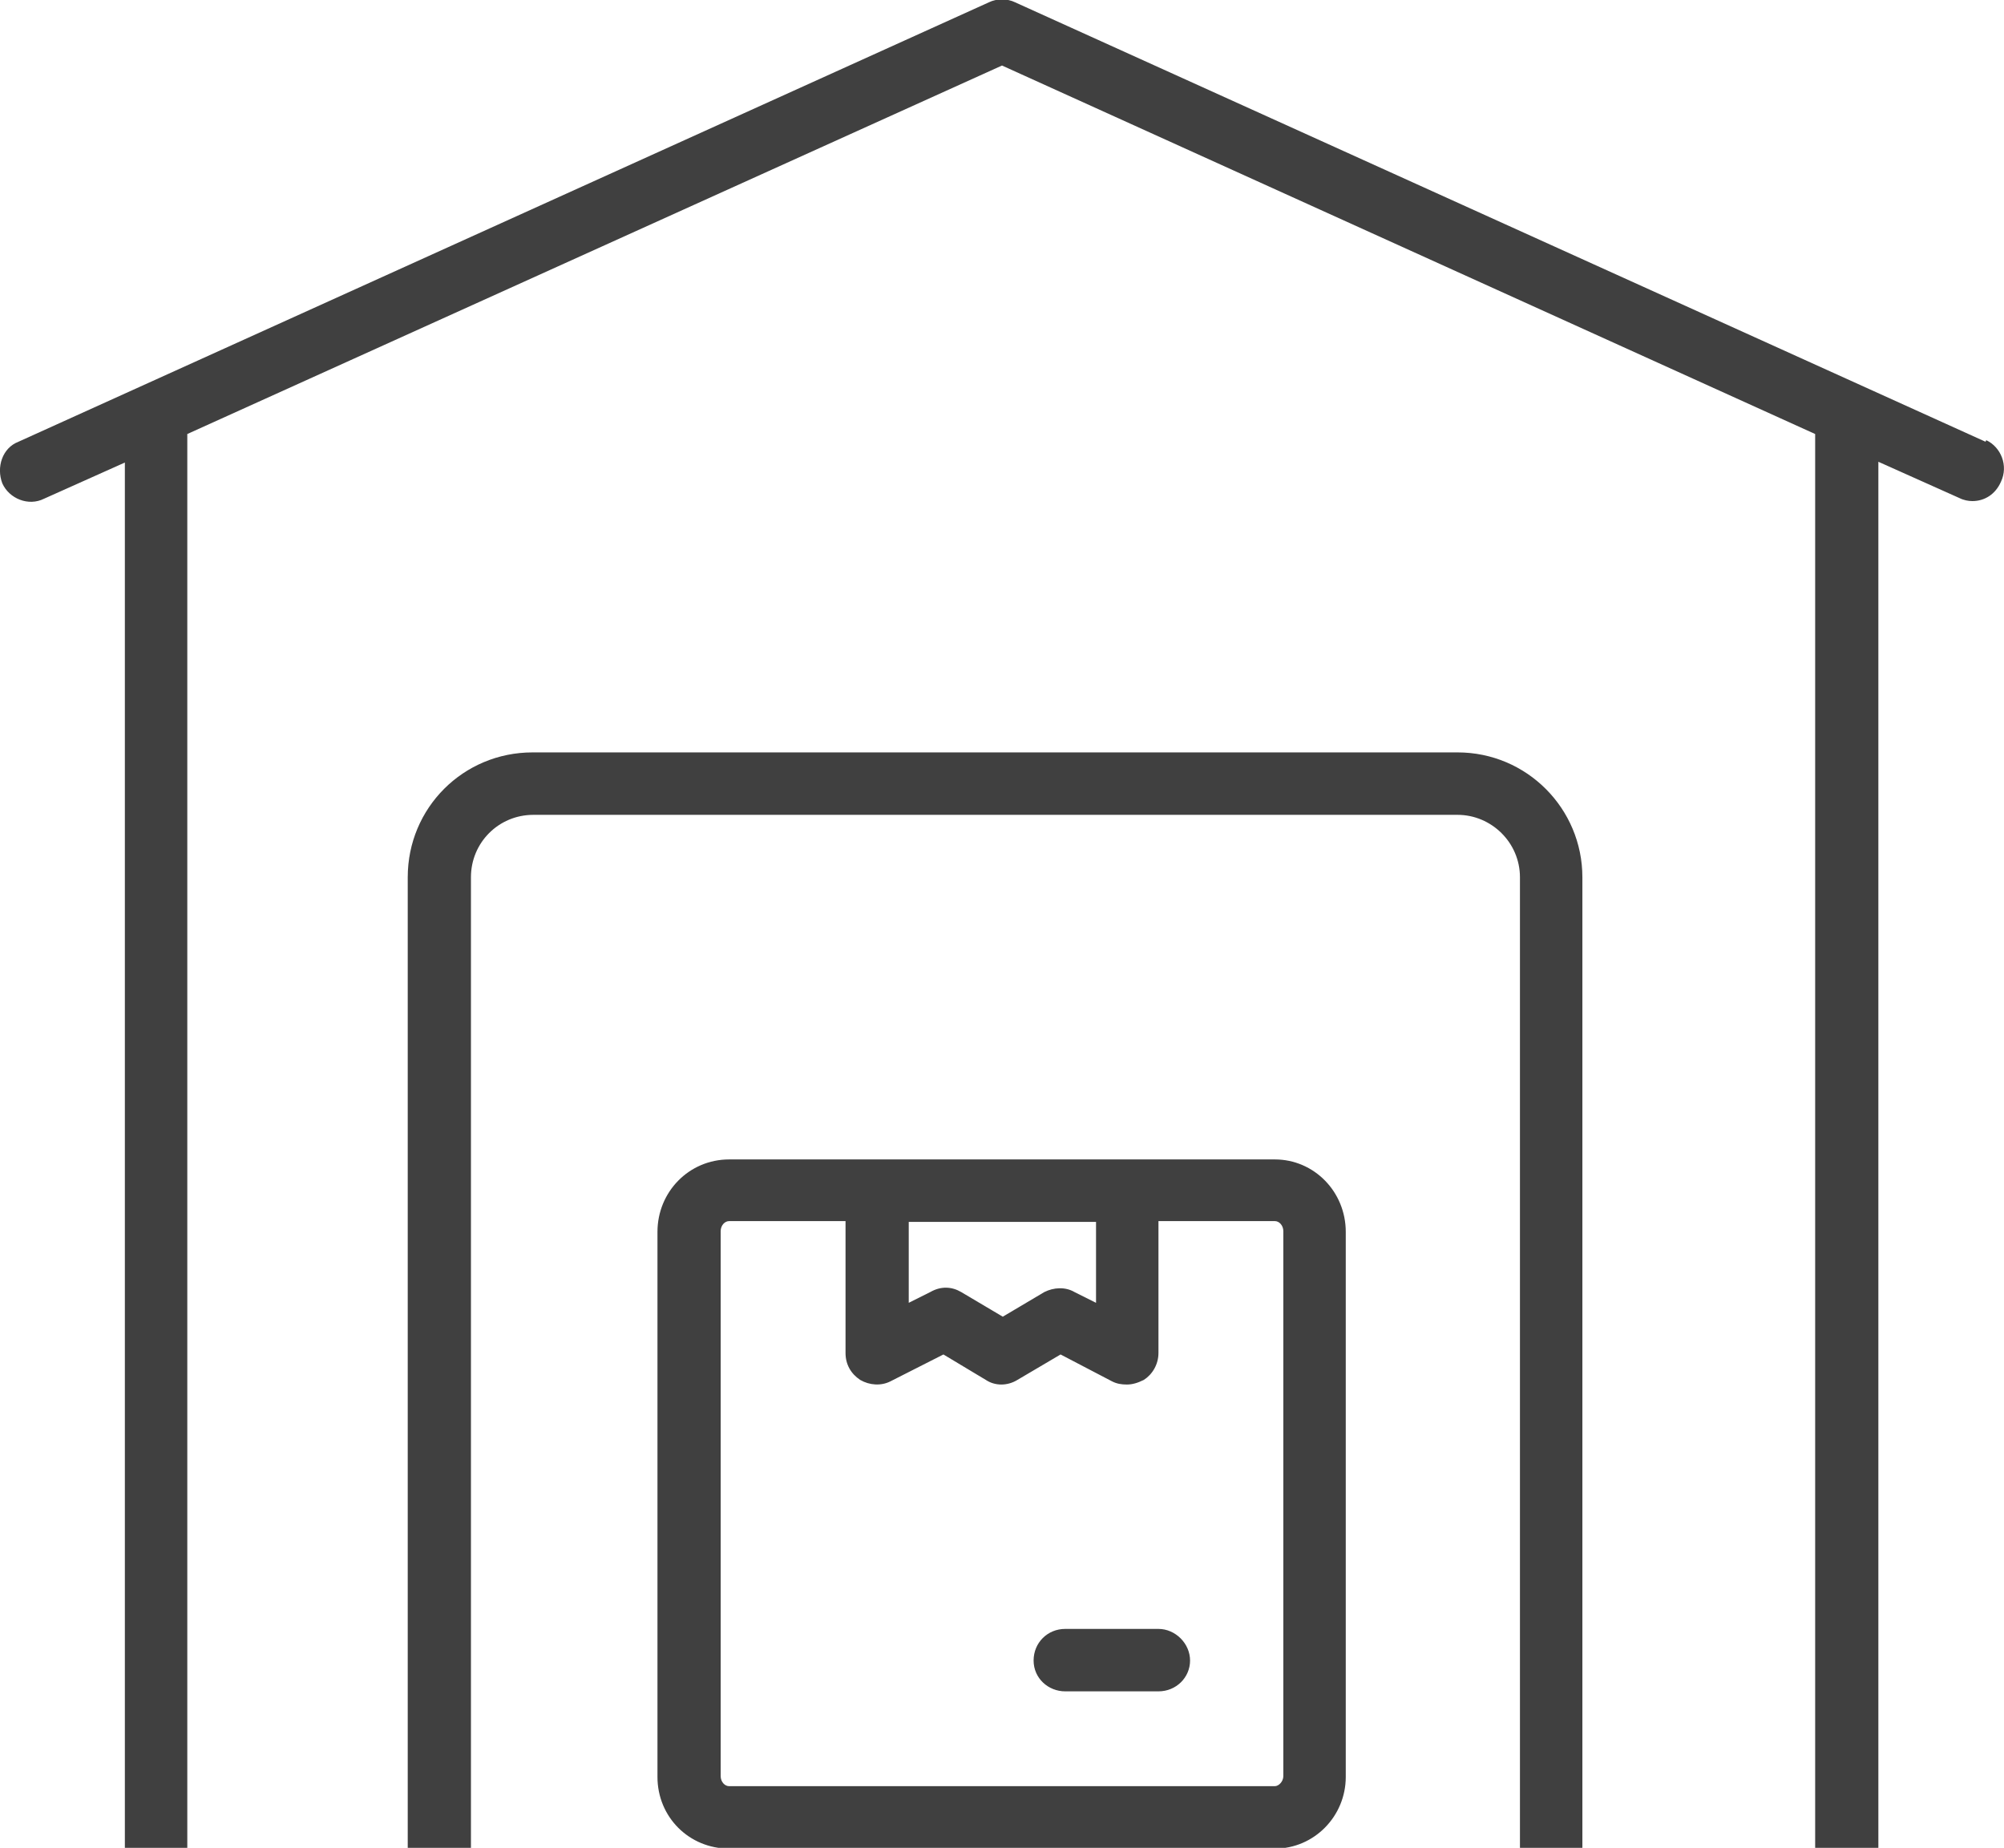
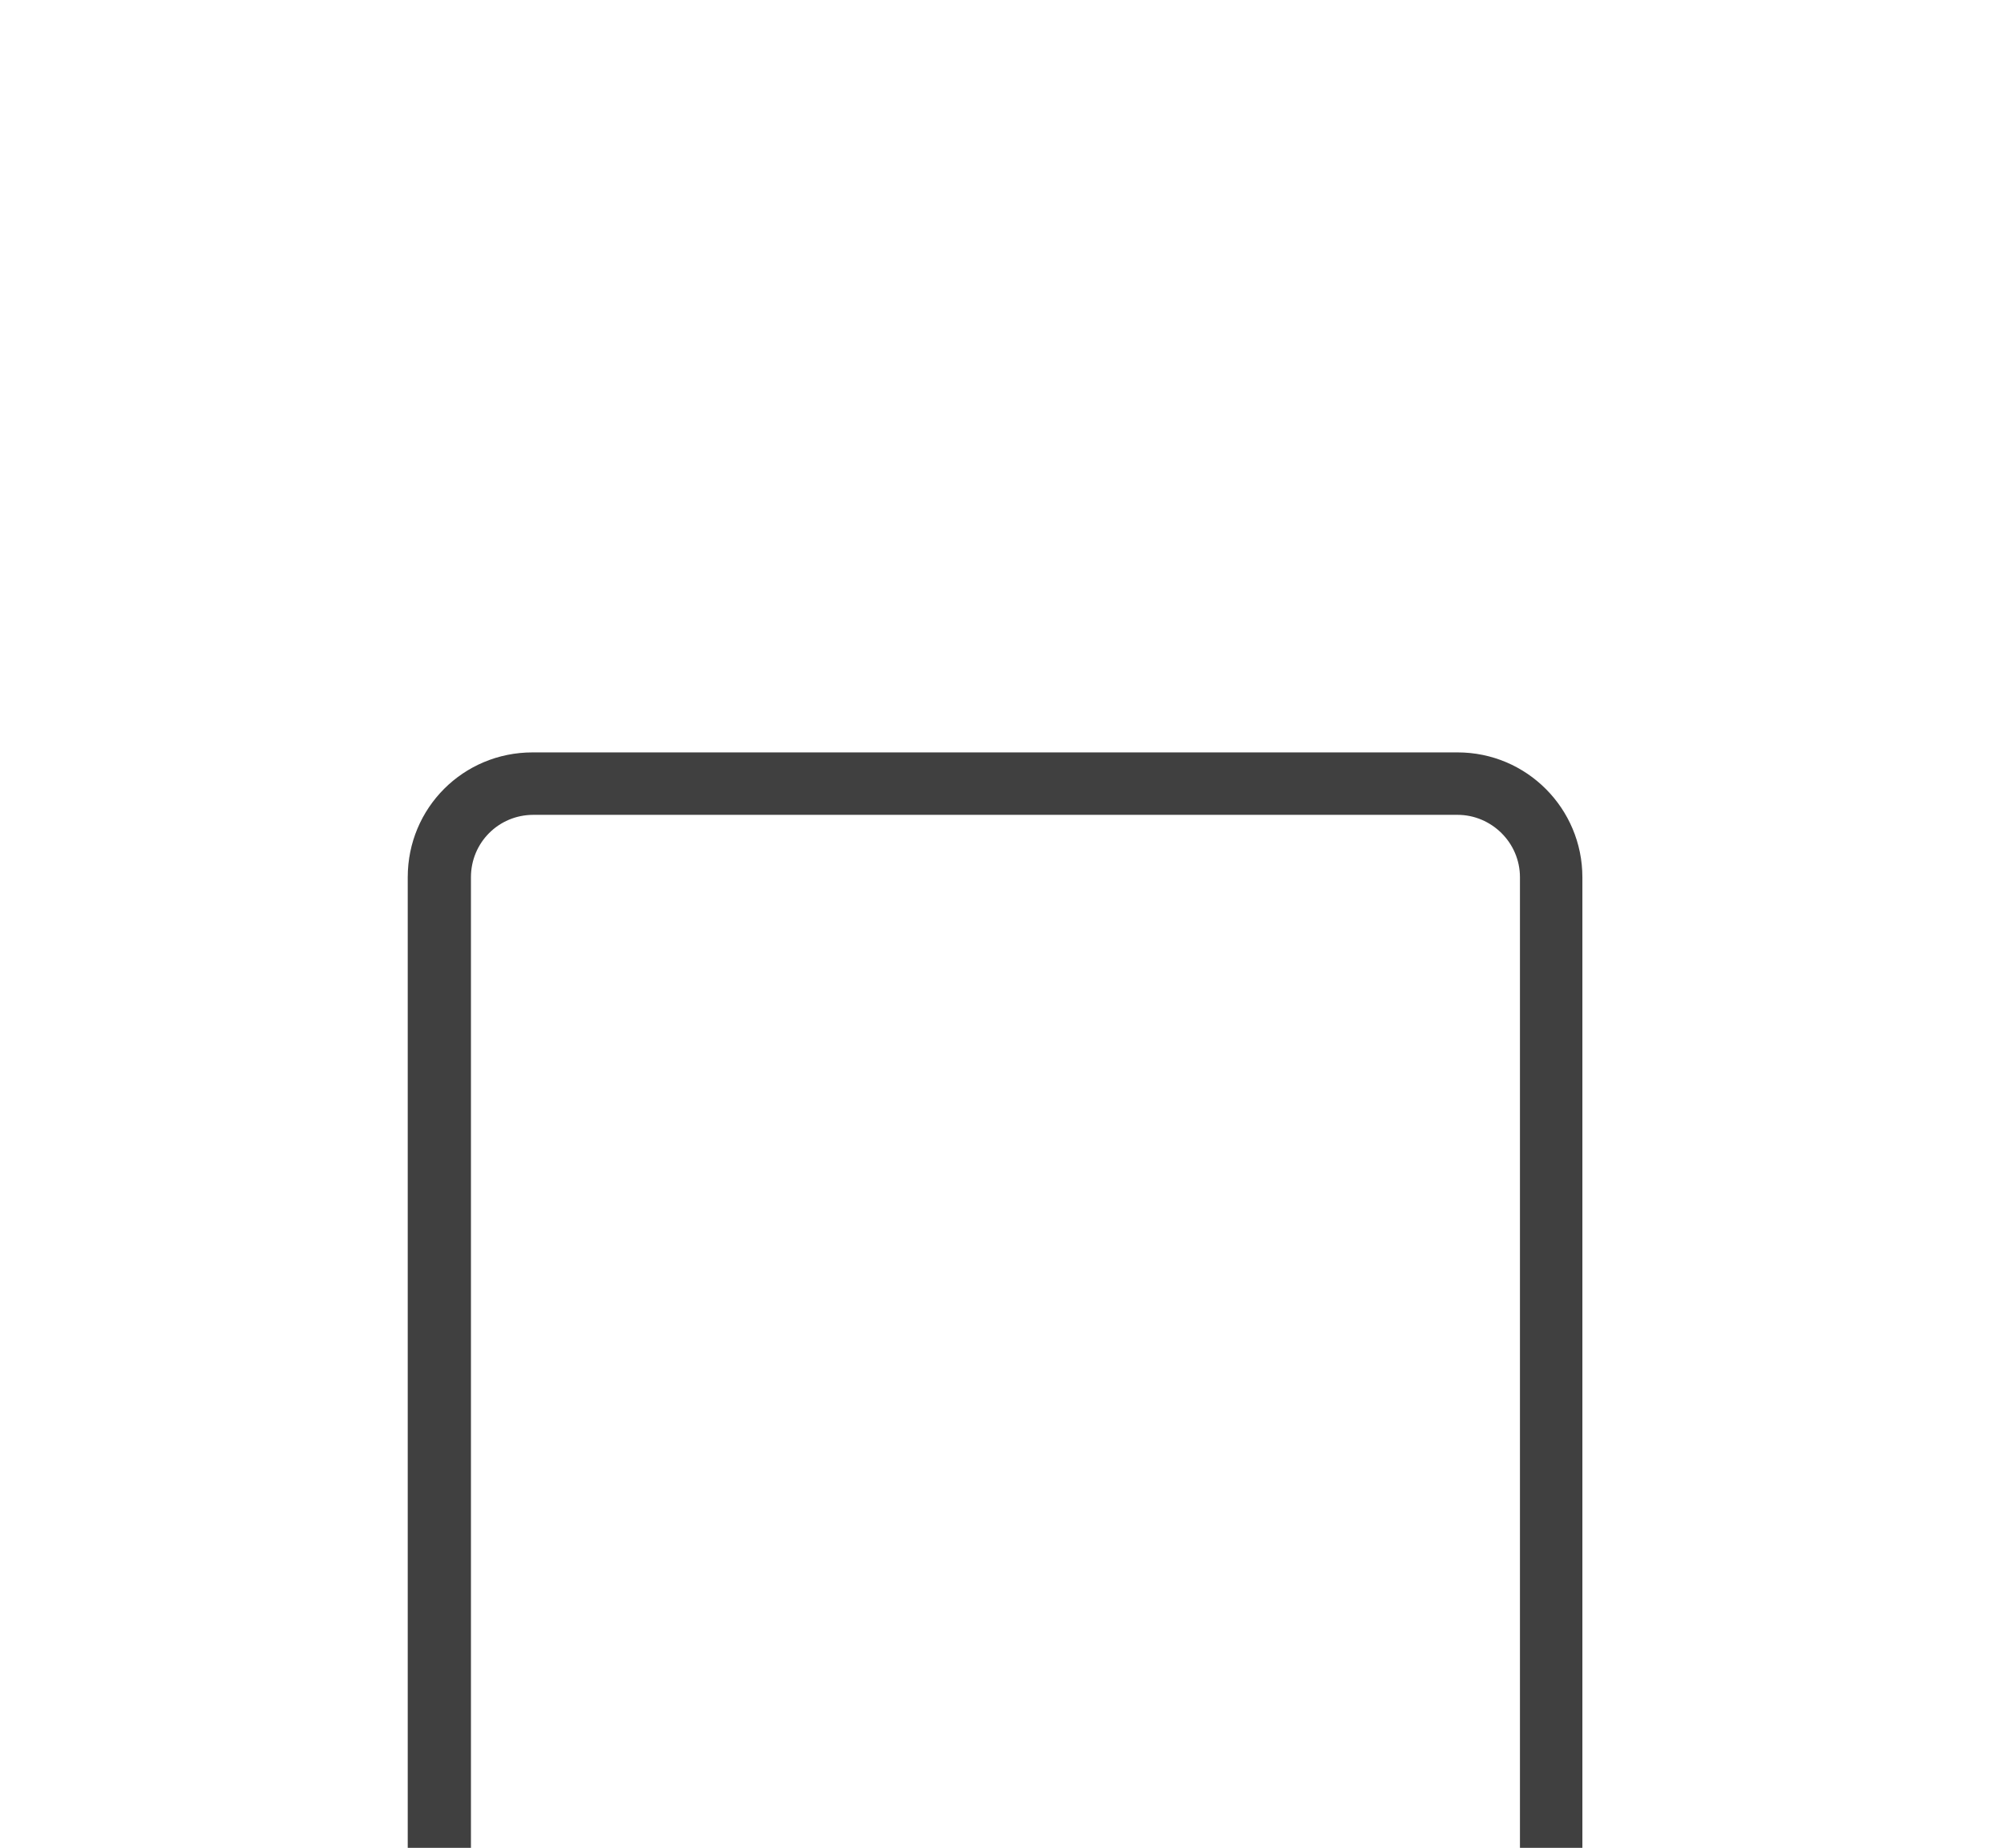
<svg xmlns="http://www.w3.org/2000/svg" id="Layer_2" data-name="Layer 2" viewBox="0 0 26 23.97">
  <defs>
    <style>
      .cls-1 {
        fill: #404040;
      }
    </style>
  </defs>
  <g id="Capa_1" data-name="Capa 1">
    <g id="warehouse">
      <g>
-         <path class="cls-1" d="m16.54,15.04h-7.08c-.52,0-.93.42-.93.94v7.07c0,.52.41.93.93.93h7.08c.51,0,.92-.42.92-.93v-7.07c0-.52-.41-.94-.92-.94Zm-4.76.81h2.44v1.05l-.28-.14c-.12-.07-.27-.06-.39,0l-.54.32-.54-.32c-.12-.07-.26-.08-.4,0l-.28.14v-1.05Zm4.87,7.19c0,.07-.06.13-.11.13h-7.08c-.06,0-.11-.06-.11-.13v-7.07c0-.07.05-.13.11-.13h1.51v1.71c0,.15.07.27.19.35.12.07.27.08.39.02l.69-.35.55.33c.12.08.28.08.41,0l.56-.33.67.35c.06.03.12.04.19.04.07,0,.14-.02.22-.06.11-.07.19-.2.19-.35v-1.71h1.51c.06,0,.11.06.11.13v7.07Z" />
-         <path class="cls-1" d="m15.03,21.13h-1.21c-.23,0-.41.18-.41.41s.19.4.41.4h1.21c.23,0,.41-.18.41-.4s-.19-.41-.41-.41Z" />
-       </g>
+         </g>
      <g>
-         <path class="cls-1" d="m25.76,5.73L13.17.03c-.1-.05-.24-.05-.34,0L.24,5.73c-.21.08-.29.33-.21.54.09.2.34.3.54.2l1.05-.47v17.98h.81V5.63L13,.85l10.55,4.78v18.34h.82V5.99l1.05.47c.06.03.12.04.17.04.16,0,.3-.09.37-.25.1-.21,0-.45-.19-.54Z" />
-         <path class="cls-1" d="m18.9,9.76H6.91c-.9,0-1.62.72-1.62,1.62v12.6h.82v-12.6c0-.45.36-.81.81-.81h11.99c.44,0,.81.36.81.81v12.6h.81v-12.6c0-.89-.72-1.62-1.62-1.62Z" />
+         <path class="cls-1" d="m18.9,9.76H6.91c-.9,0-1.62.72-1.62,1.62v12.6h.82v-12.6c0-.45.36-.81.81-.81h11.99c.44,0,.81.36.81.81v12.6h.81v-12.6c0-.89-.72-1.62-1.62-1.62" />
      </g>
    </g>
  </g>
</svg>